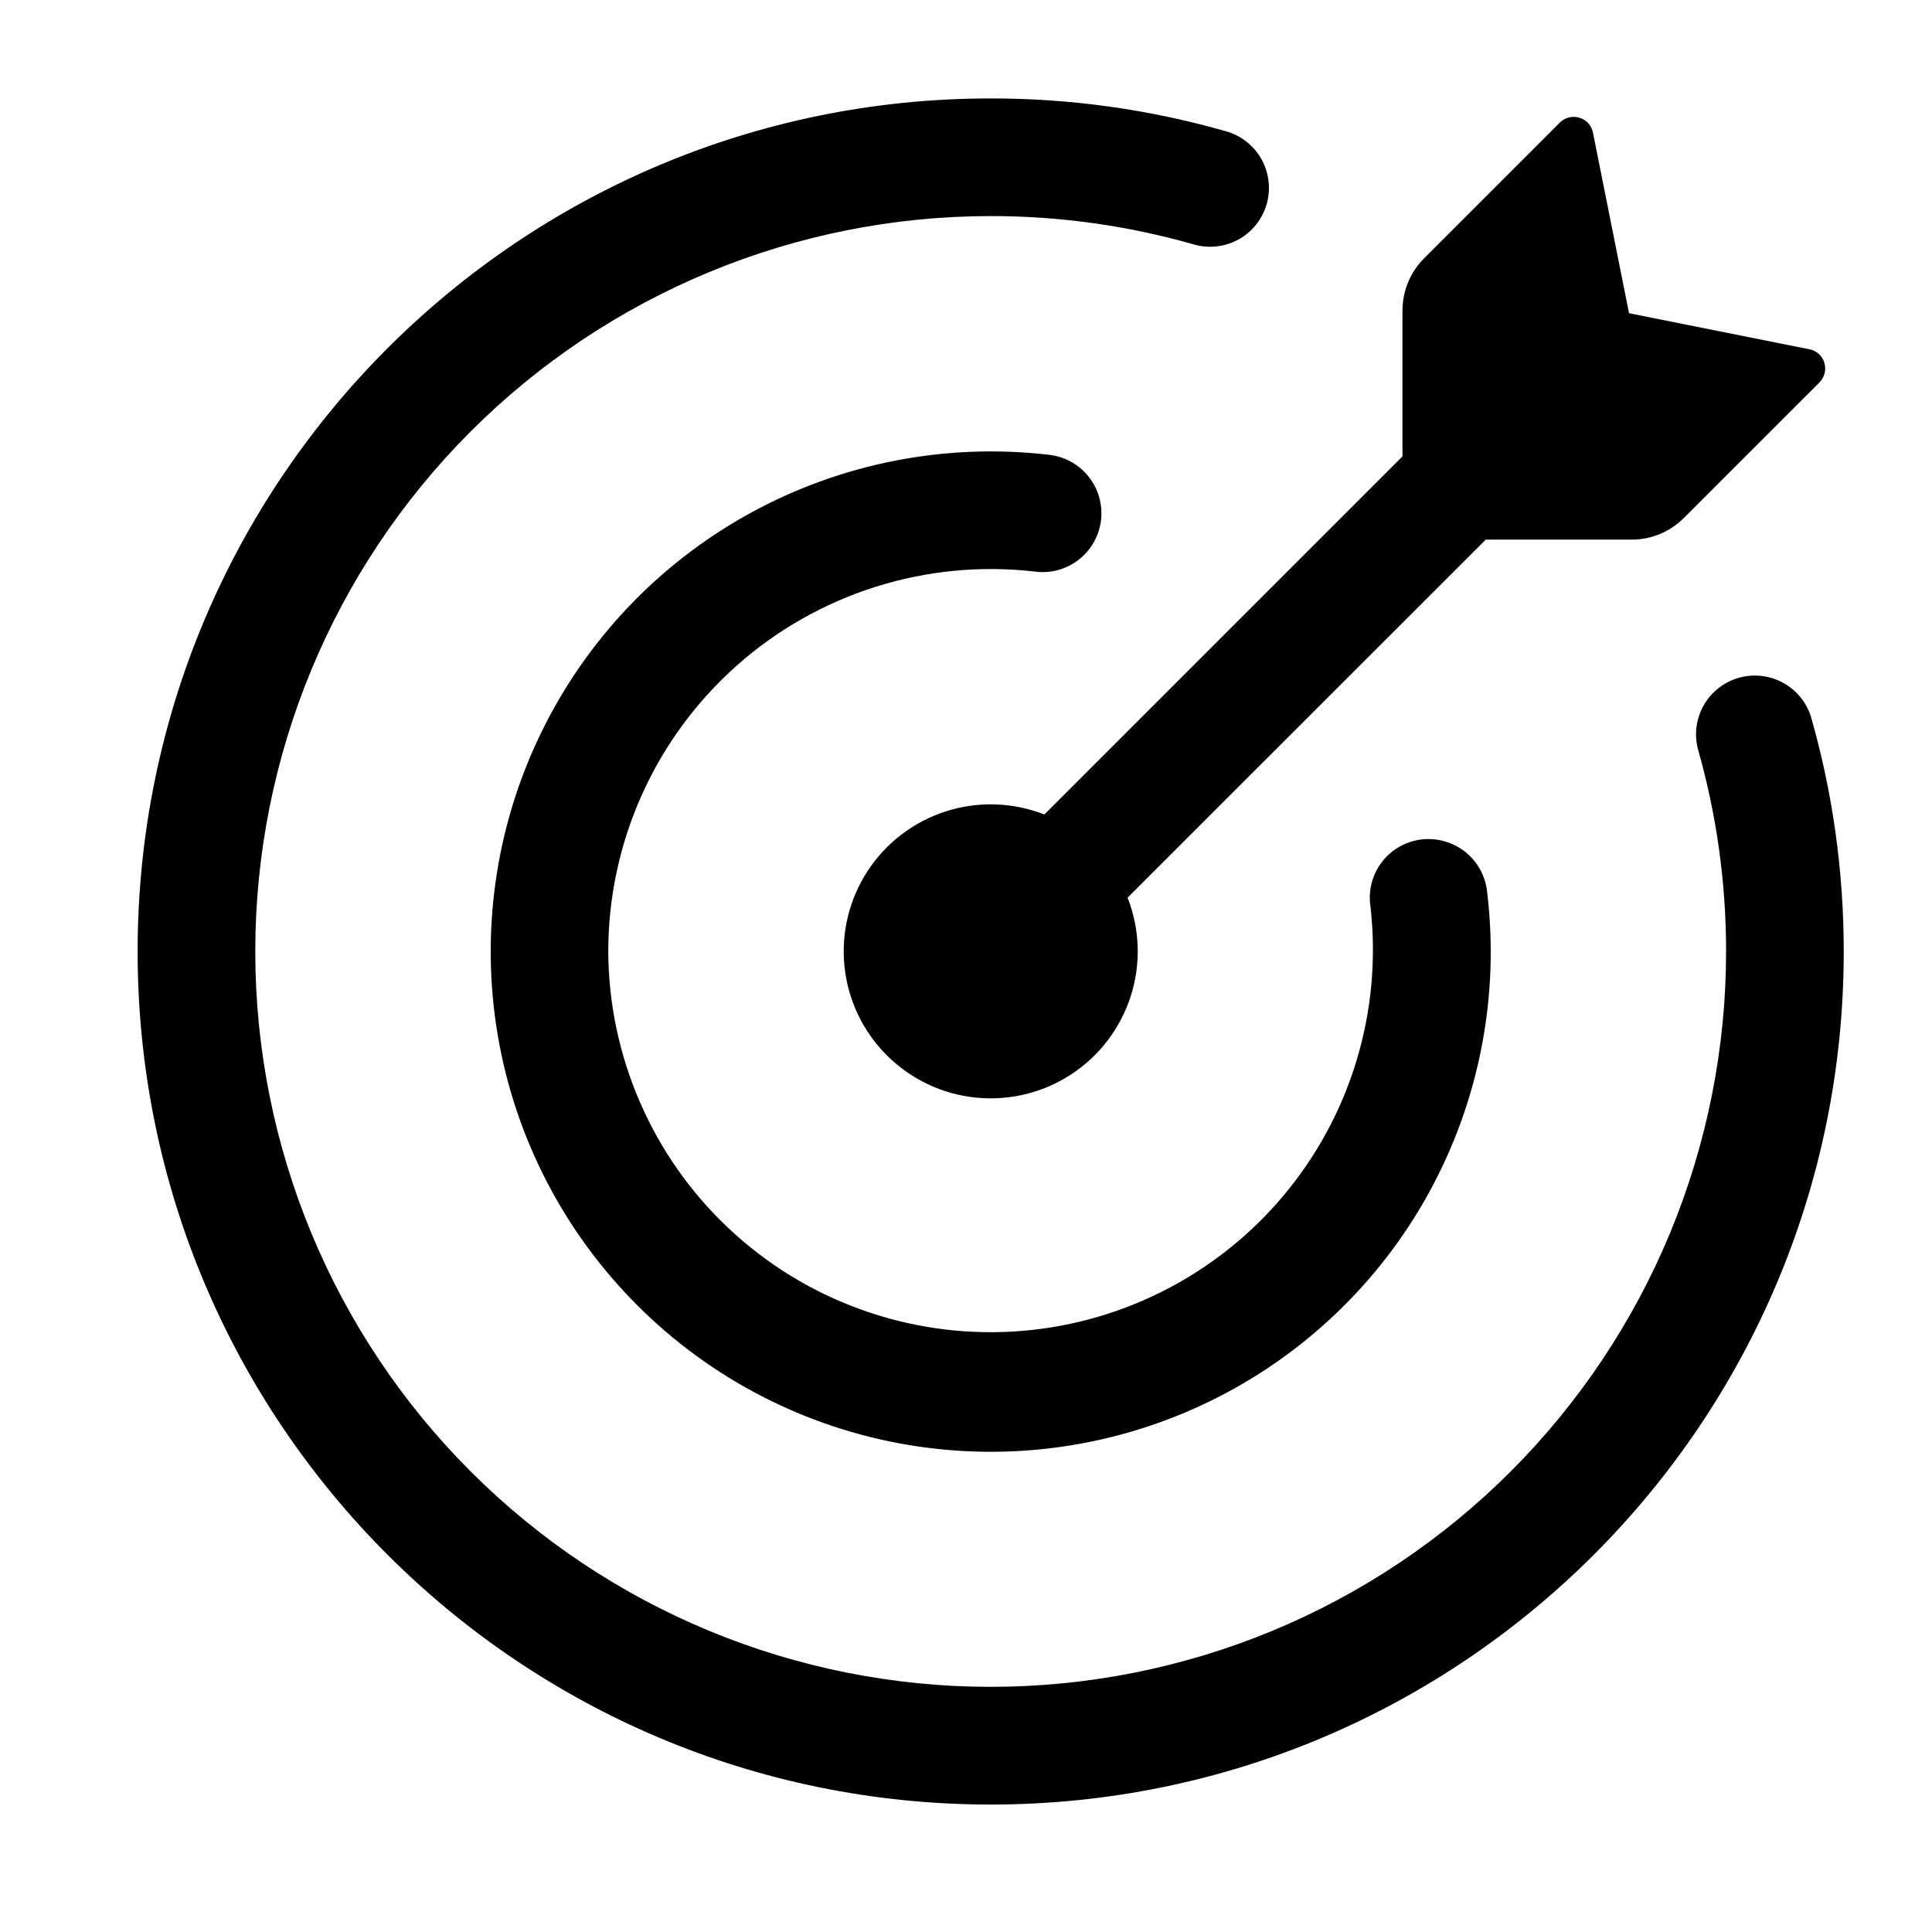
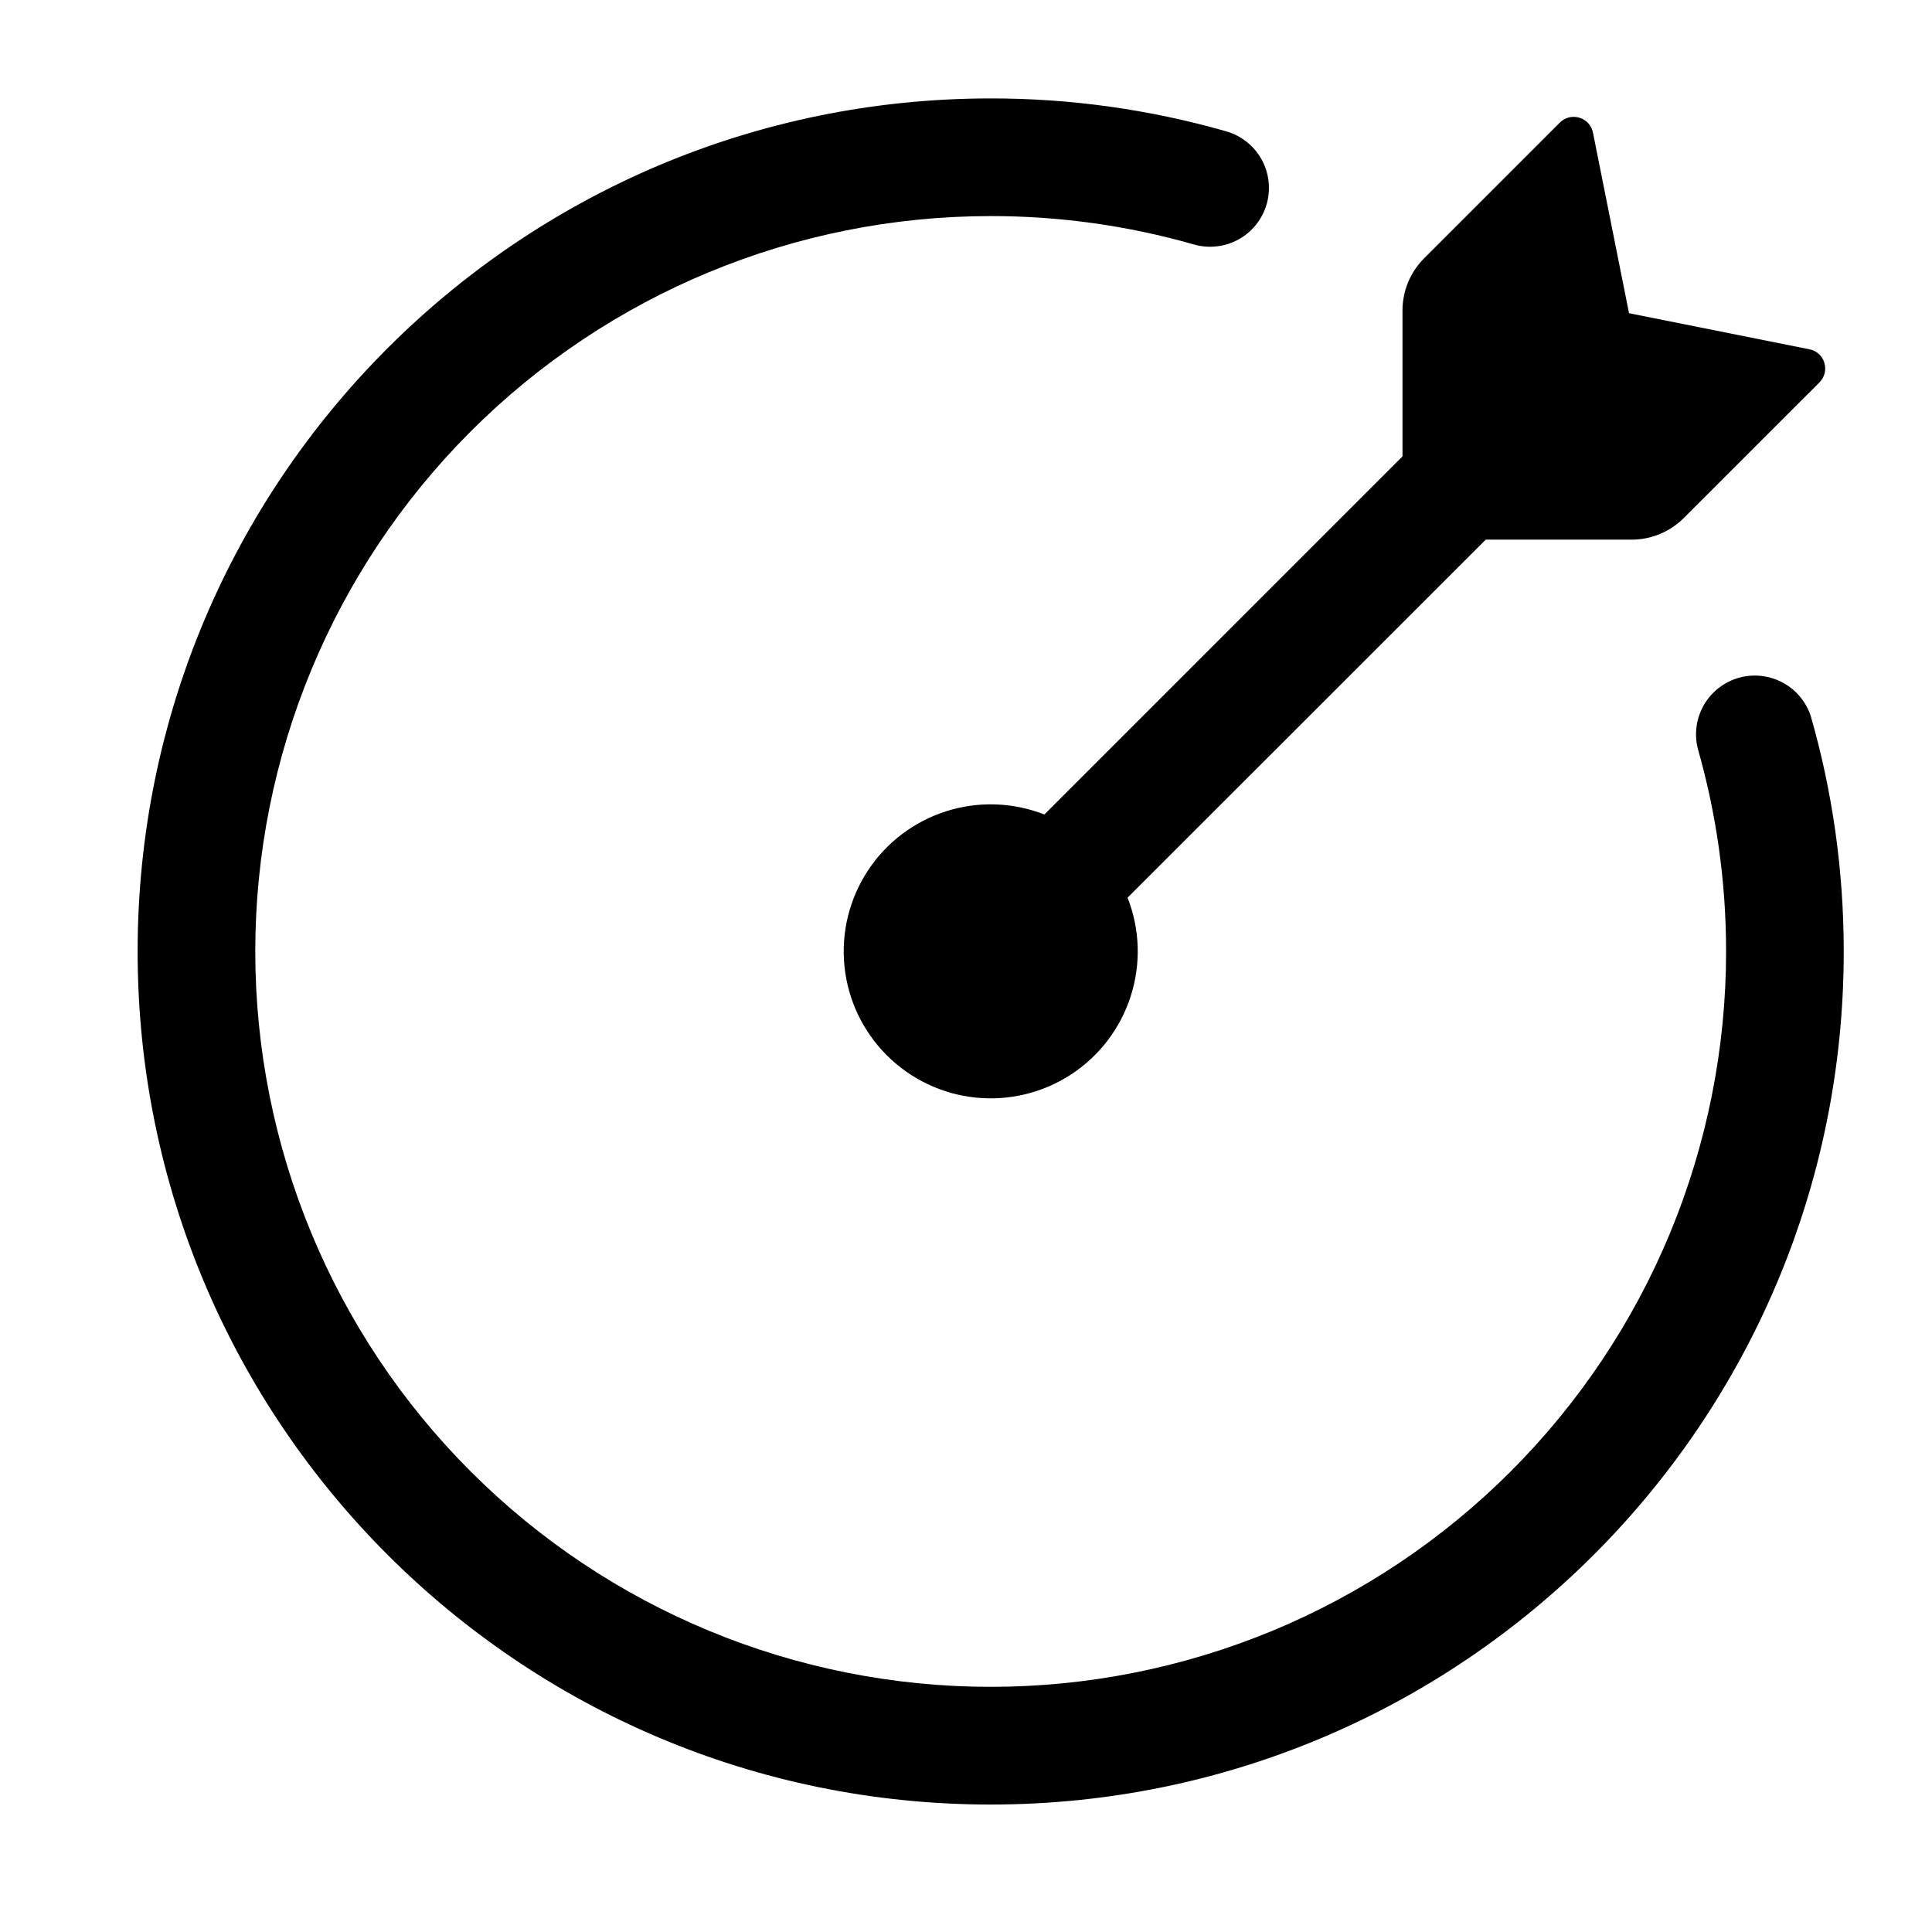
<svg xmlns="http://www.w3.org/2000/svg" width="38" height="38" viewBox="0 0 38 38" fill="none">
  <path d="M32.094 10.614H29.223L22.178 17.656C22.421 18.274 22.443 18.957 22.241 19.59C22.039 20.223 21.626 20.767 21.07 21.131C20.514 21.495 19.85 21.656 19.189 21.588C18.529 21.52 17.912 21.226 17.442 20.756C16.972 20.287 16.678 19.669 16.61 19.009C16.542 18.348 16.703 17.684 17.067 17.128C17.431 16.572 17.975 16.159 18.608 15.957C19.241 15.755 19.924 15.778 20.542 16.02L27.585 8.977V6.106C27.586 5.722 27.738 5.353 28.01 5.081L30.679 2.412C30.728 2.363 30.79 2.327 30.858 2.31C30.926 2.293 30.998 2.295 31.065 2.315C31.202 2.355 31.304 2.469 31.332 2.61L32.041 6.16L35.59 6.87C35.729 6.897 35.843 6.999 35.883 7.137C35.903 7.203 35.905 7.274 35.888 7.342C35.871 7.409 35.837 7.471 35.787 7.521L33.117 10.19C32.845 10.461 32.477 10.614 32.094 10.614Z" fill="black" />
  <path d="M5.021 18.714C5.021 22.55 6.545 26.23 9.258 28.942C11.97 31.655 15.649 33.178 19.485 33.178C21.385 33.178 23.266 32.804 25.021 32.078C26.776 31.351 28.37 30.285 29.713 28.942C31.056 27.599 32.122 26.004 32.849 24.25C33.575 22.495 33.95 20.614 33.95 18.714C33.95 17.329 33.755 15.99 33.393 14.723C33.321 14.432 33.364 14.125 33.514 13.865C33.664 13.606 33.909 13.415 34.197 13.332C34.485 13.25 34.794 13.282 35.059 13.423C35.323 13.563 35.523 13.801 35.616 14.086C36.039 15.558 36.264 17.11 36.264 18.714C36.264 27.981 28.752 35.493 19.485 35.493C10.219 35.493 2.707 27.981 2.707 18.714C2.707 9.448 10.219 1.936 19.485 1.936C21.051 1.934 22.608 2.152 24.114 2.582C24.261 2.623 24.398 2.693 24.518 2.788C24.637 2.882 24.737 2.999 24.812 3.132C24.886 3.265 24.933 3.412 24.951 3.563C24.968 3.715 24.956 3.868 24.914 4.015C24.872 4.161 24.801 4.298 24.706 4.418C24.611 4.537 24.494 4.636 24.36 4.71C24.226 4.783 24.08 4.83 23.928 4.846C23.776 4.863 23.623 4.85 23.477 4.807C22.179 4.436 20.835 4.249 19.485 4.25C15.649 4.25 11.97 5.774 9.258 8.486C6.545 11.199 5.021 14.878 5.021 18.714Z" fill="black" />
-   <path d="M11.964 18.714C11.968 19.736 12.181 20.746 12.589 21.683C12.996 22.62 13.591 23.465 14.336 24.164C15.081 24.864 15.96 25.404 16.921 25.752C17.882 26.101 18.903 26.249 19.923 26.19C20.944 26.13 21.941 25.863 22.854 25.405C23.768 24.947 24.578 24.308 25.236 23.526C25.895 22.744 26.387 21.836 26.682 20.858C26.978 19.88 27.071 18.852 26.956 17.836C26.924 17.631 26.947 17.42 27.025 17.227C27.102 17.034 27.231 16.865 27.396 16.739C27.562 16.613 27.759 16.534 27.965 16.51C28.172 16.487 28.382 16.52 28.571 16.605C28.959 16.778 29.219 17.147 29.253 17.57C29.493 19.599 29.094 21.652 28.113 23.445C27.132 25.237 25.616 26.679 23.778 27.57C21.939 28.461 19.868 28.758 17.853 28.418C15.838 28.078 13.979 27.119 12.535 25.674C11.091 24.231 10.131 22.374 9.79 20.36C9.449 18.347 9.742 16.278 10.63 14.439C11.518 12.6 12.956 11.083 14.745 10.098C16.534 9.114 18.585 8.71 20.613 8.943C20.767 8.958 20.916 9.002 21.051 9.075C21.187 9.147 21.307 9.246 21.404 9.366C21.502 9.485 21.574 9.623 21.617 9.771C21.66 9.919 21.674 10.074 21.656 10.227C21.639 10.38 21.591 10.528 21.515 10.662C21.44 10.796 21.338 10.914 21.217 11.009C21.095 11.103 20.956 11.173 20.808 11.213C20.659 11.253 20.504 11.263 20.351 11.242C19.297 11.12 18.23 11.223 17.218 11.543C16.207 11.863 15.275 12.393 14.483 13.098C13.691 13.804 13.057 14.669 12.623 15.637C12.189 16.605 11.964 17.654 11.964 18.714Z" fill="black" />
</svg>